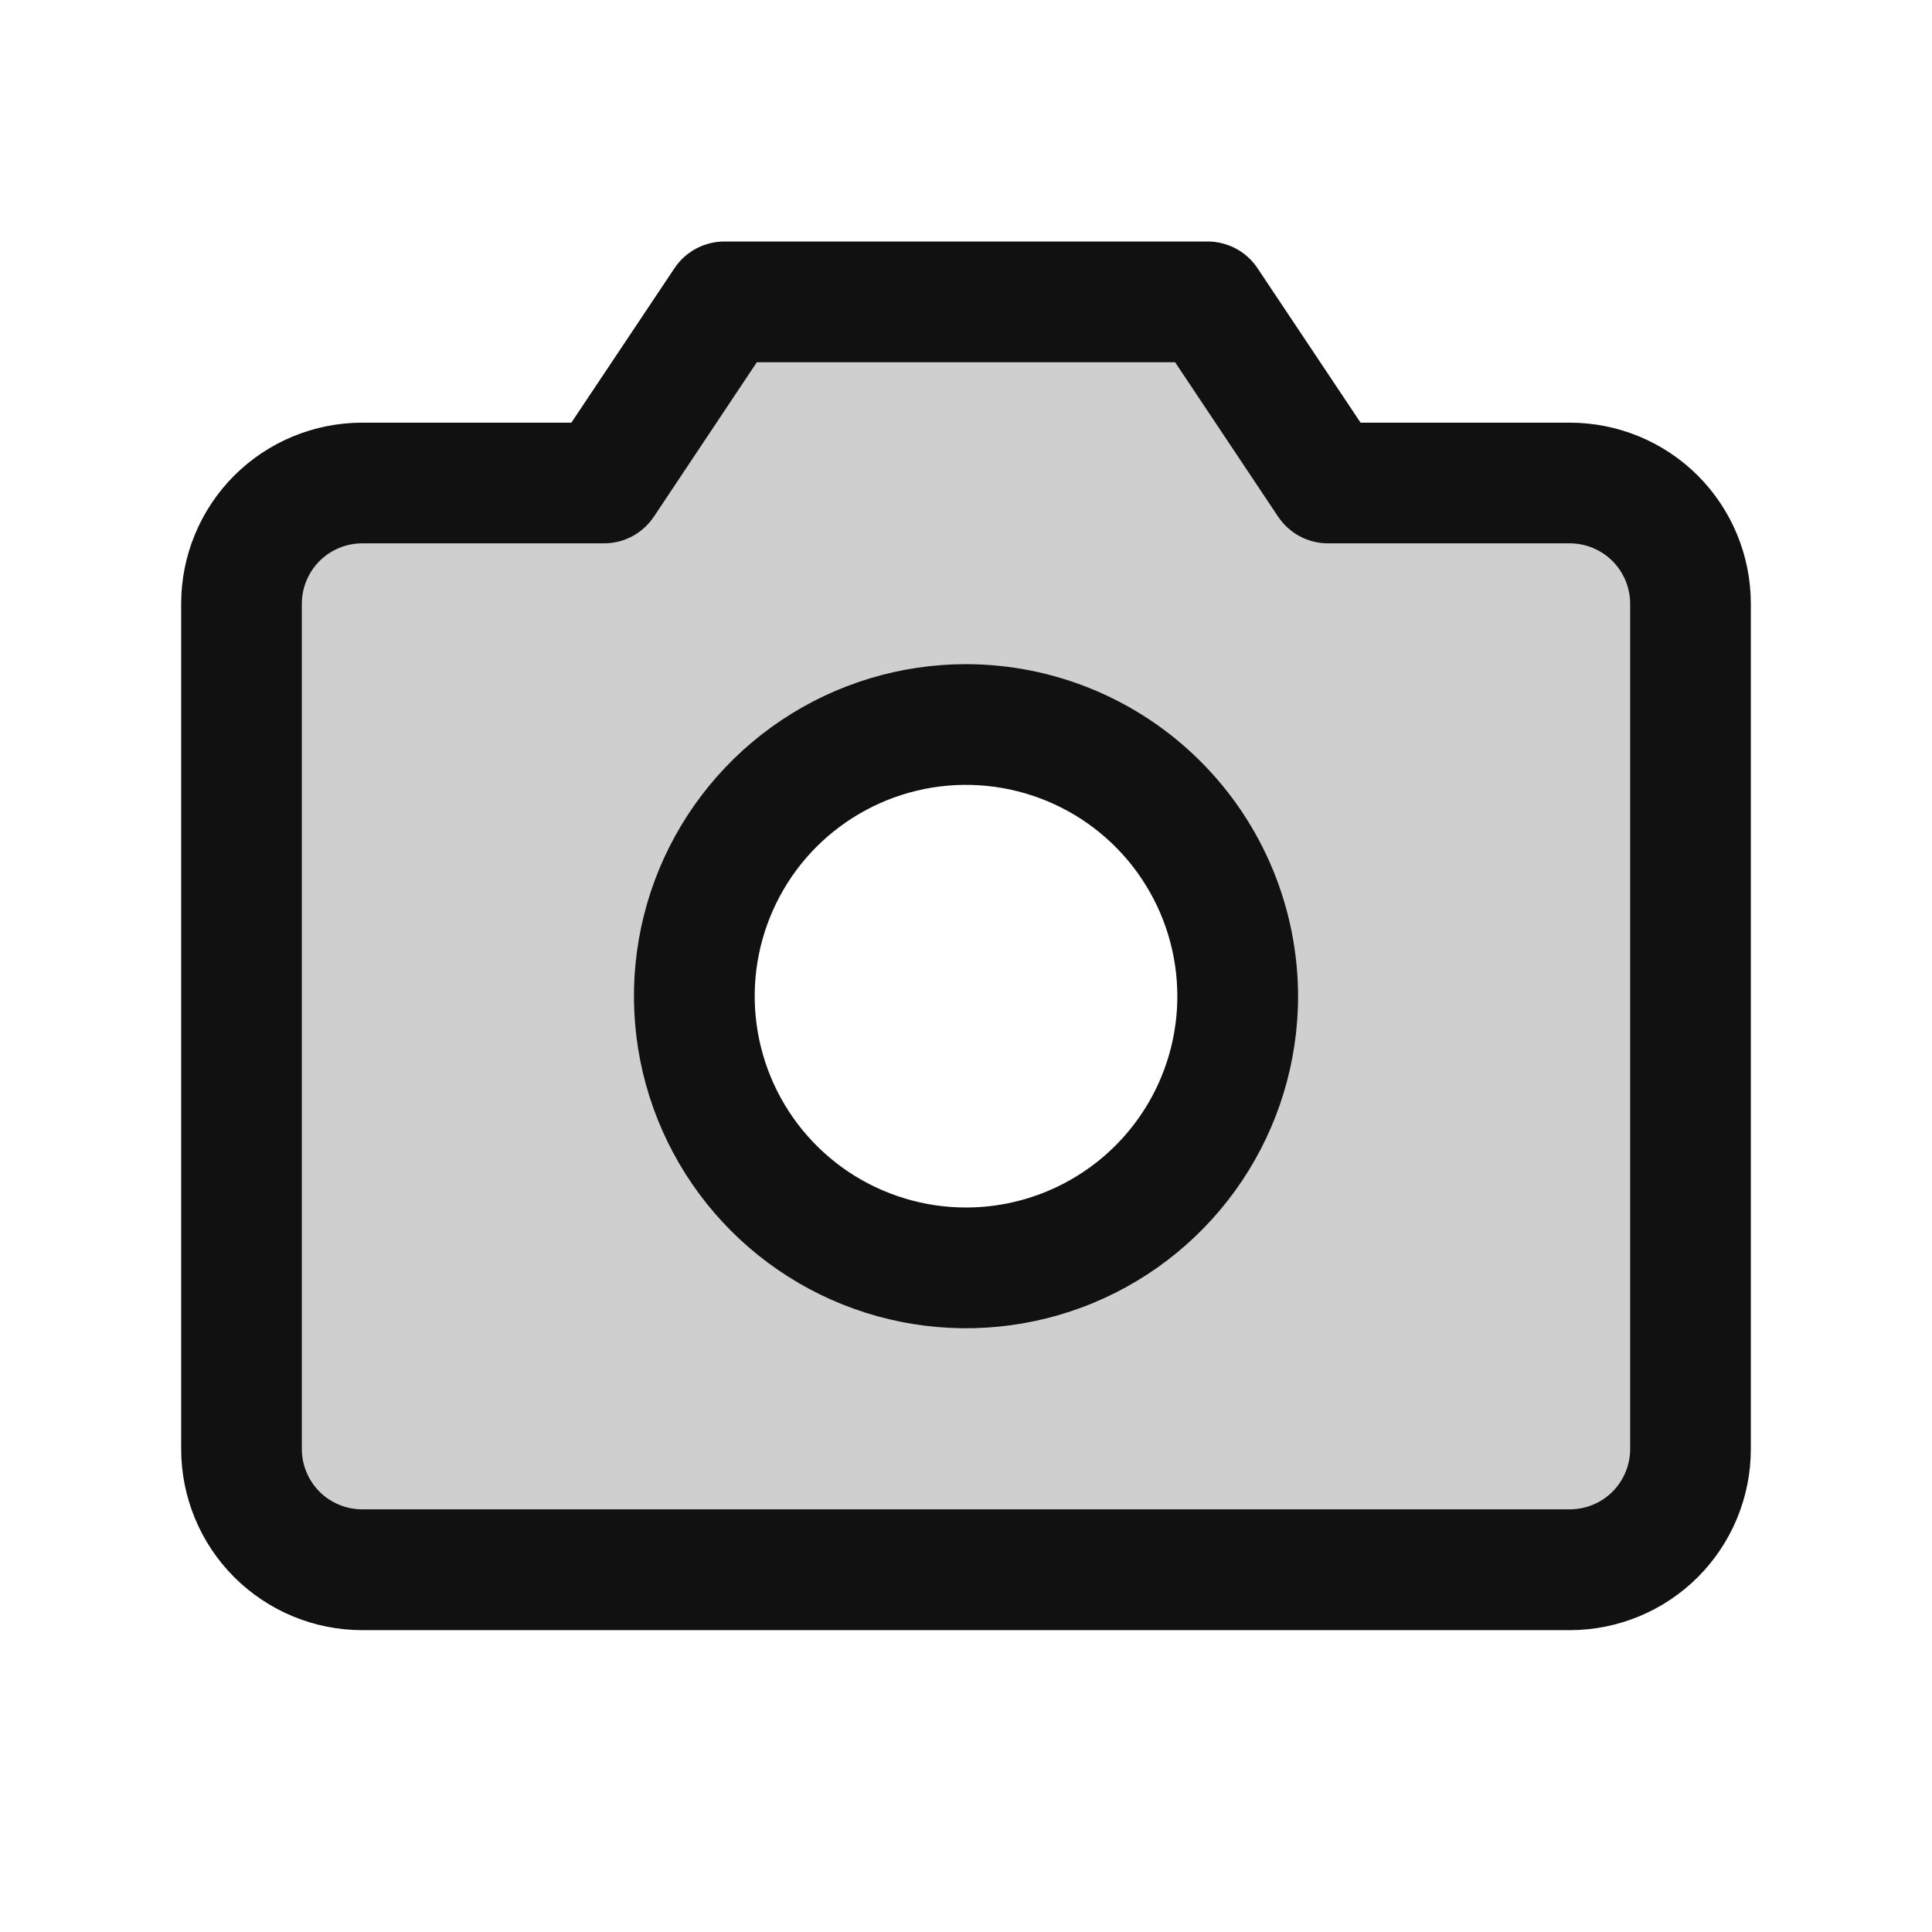
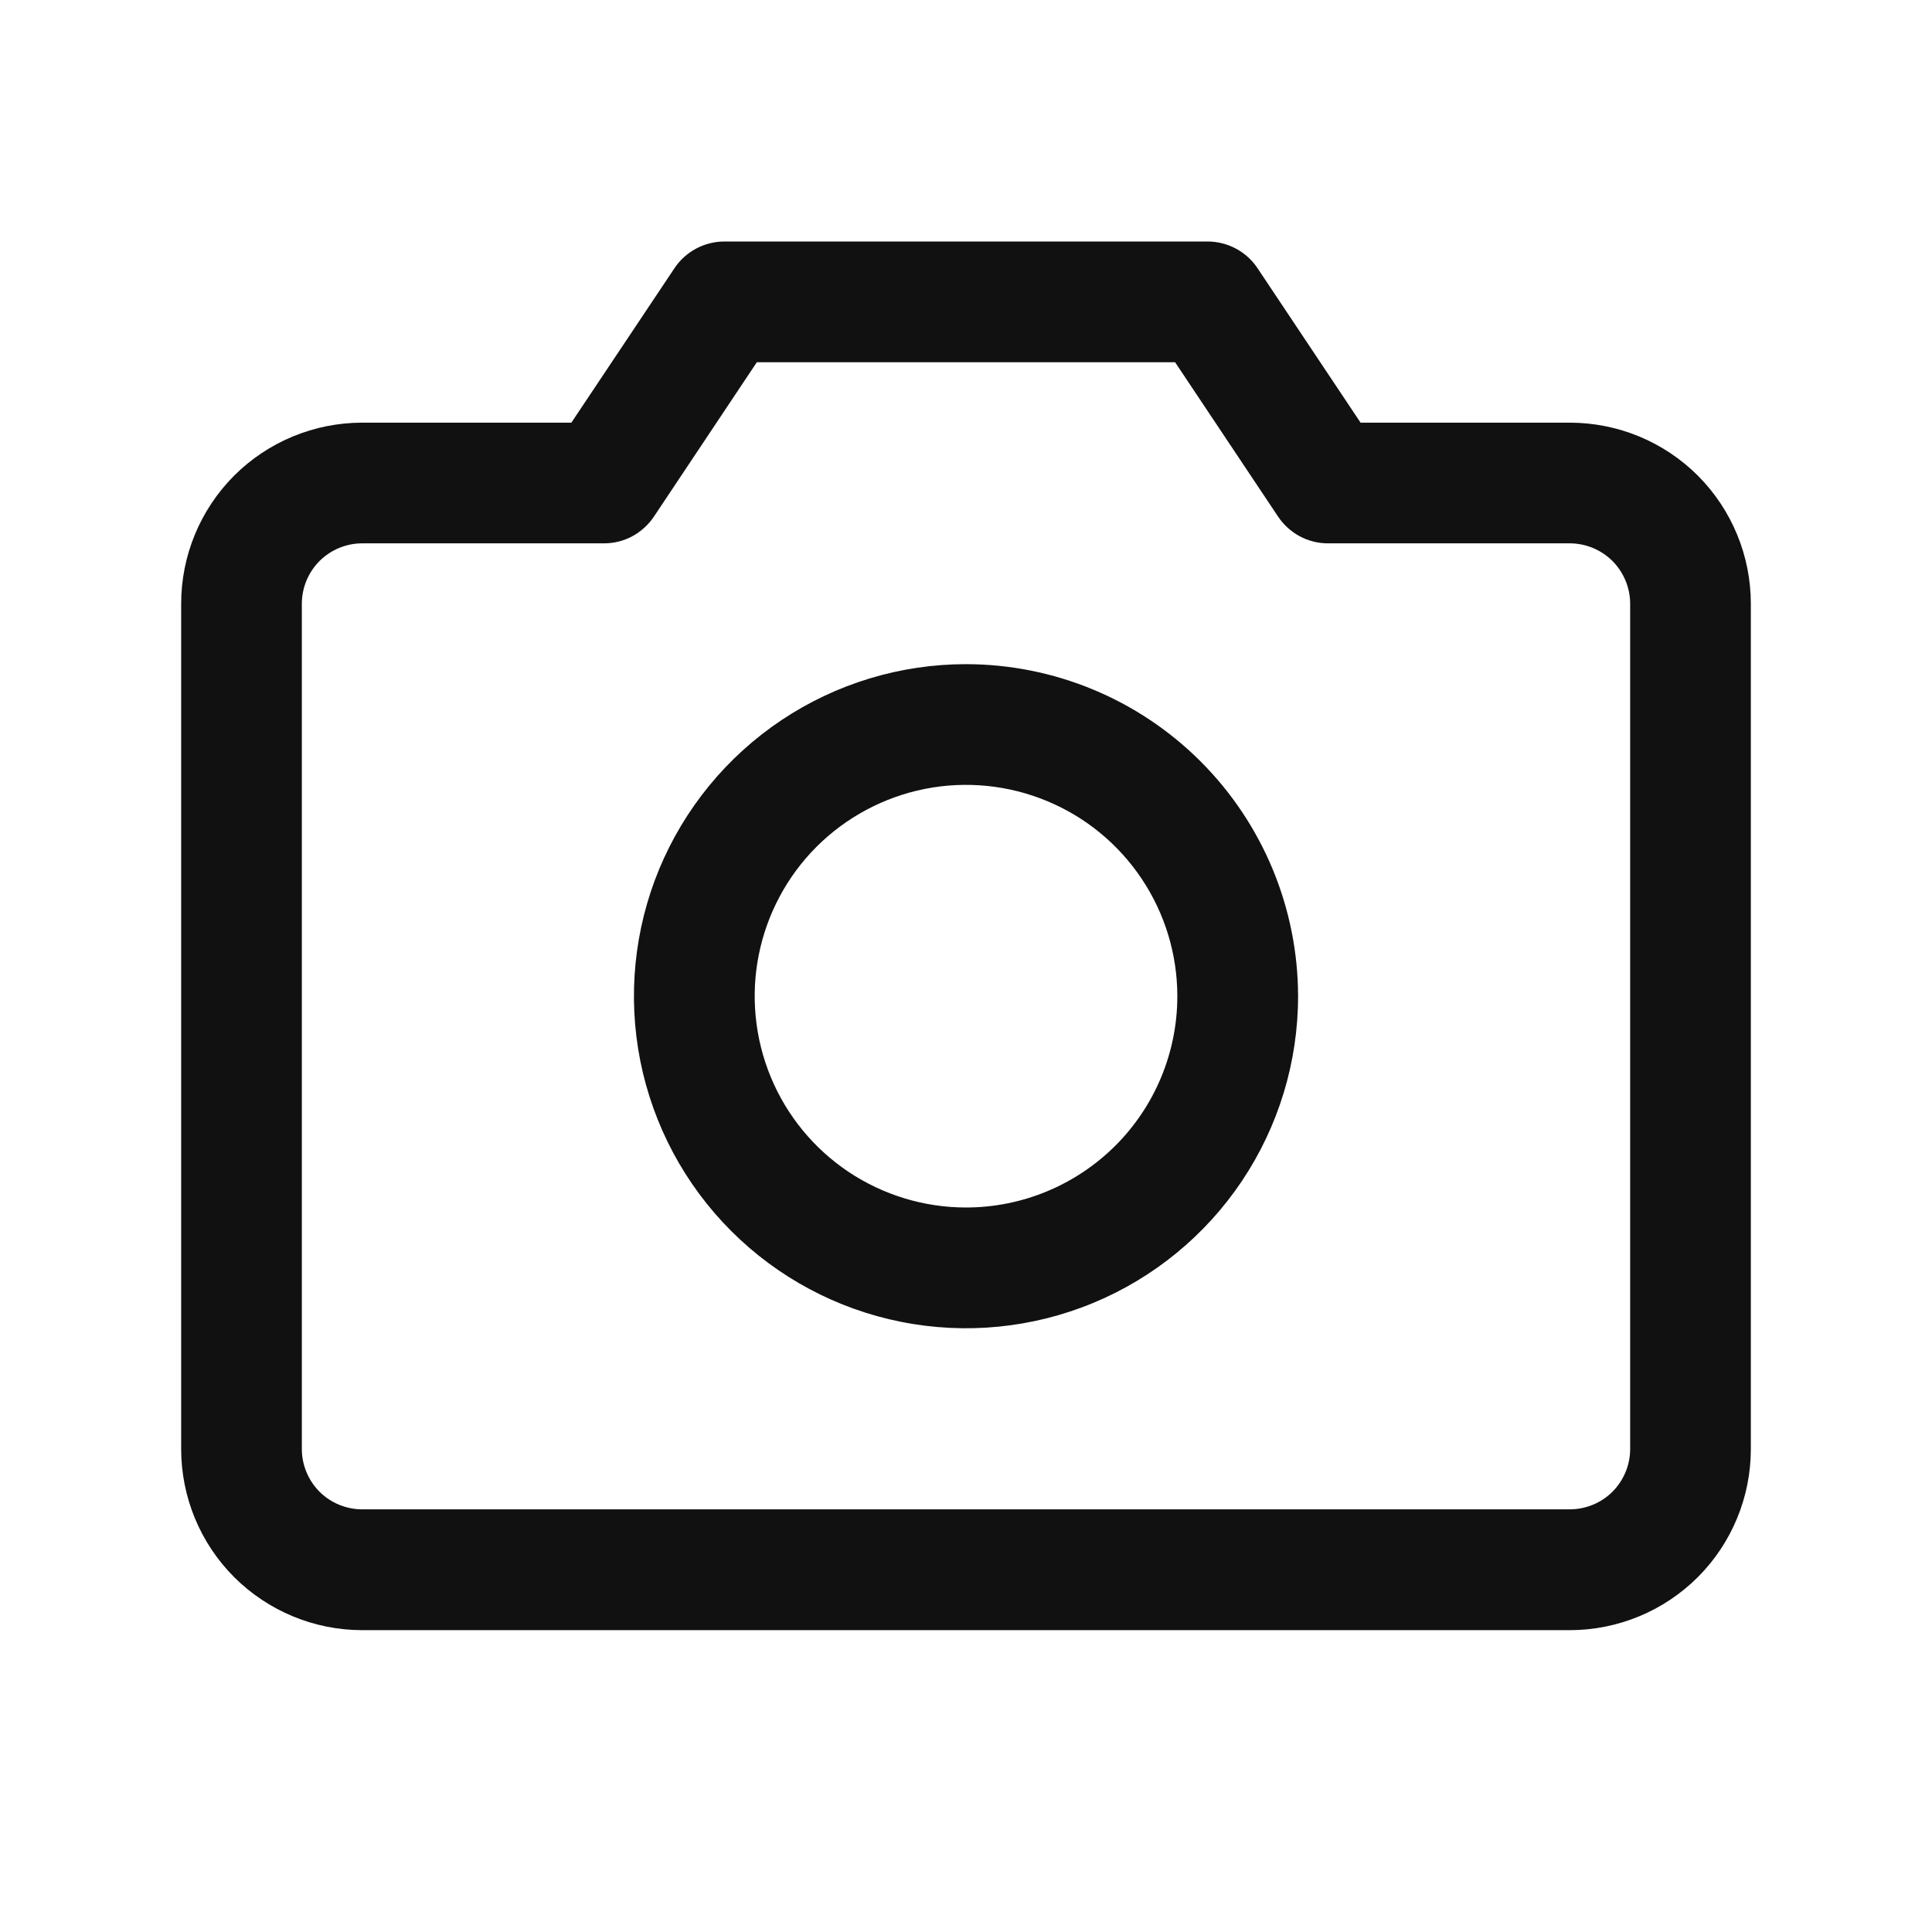
<svg xmlns="http://www.w3.org/2000/svg" width="26" height="26" viewBox="0 0 26 26" fill="none">
-   <path opacity="0.2" d="M21.125 6.5H17.875L16.25 4.062H9.75L8.125 6.5H4.875C4.444 6.5 4.031 6.671 3.726 6.976C3.421 7.281 3.25 7.694 3.25 8.125V19.5C3.25 19.931 3.421 20.344 3.726 20.649C4.031 20.954 4.444 21.125 4.875 21.125H21.125C21.556 21.125 21.969 20.954 22.274 20.649C22.579 20.344 22.75 19.931 22.75 19.5V8.125C22.75 7.694 22.579 7.281 22.274 6.976C21.969 6.671 21.556 6.5 21.125 6.5ZM13 17.062C12.277 17.062 11.57 16.848 10.969 16.446C10.367 16.045 9.899 15.473 9.622 14.805C9.345 14.137 9.273 13.402 9.414 12.693C9.555 11.984 9.903 11.332 10.415 10.821C10.926 10.31 11.578 9.961 12.287 9.82C12.996 9.679 13.731 9.752 14.399 10.028C15.067 10.305 15.638 10.774 16.04 11.375C16.442 11.976 16.656 12.683 16.656 13.406C16.656 14.376 16.271 15.306 15.585 15.992C14.9 16.677 13.97 17.062 13 17.062Z" fill="#111111" />
  <path d="M21.125 5.688H18.31L16.925 3.612C16.851 3.5 16.751 3.409 16.633 3.346C16.515 3.283 16.384 3.25 16.25 3.25H9.75C9.616 3.25 9.485 3.283 9.367 3.346C9.249 3.409 9.149 3.5 9.075 3.612L7.689 5.688H4.875C4.229 5.688 3.609 5.944 3.151 6.401C2.694 6.859 2.438 7.479 2.438 8.125V19.5C2.438 20.146 2.694 20.767 3.151 21.224C3.609 21.681 4.229 21.938 4.875 21.938H21.125C21.771 21.938 22.392 21.681 22.849 21.224C23.306 20.767 23.562 20.146 23.562 19.5V8.125C23.562 7.479 23.306 6.859 22.849 6.401C22.392 5.944 21.771 5.688 21.125 5.688ZM21.938 19.5C21.938 19.715 21.852 19.922 21.7 20.075C21.547 20.227 21.34 20.312 21.125 20.312H4.875C4.66 20.312 4.453 20.227 4.3 20.075C4.148 19.922 4.062 19.715 4.062 19.5V8.125C4.062 7.91 4.148 7.703 4.3 7.55C4.453 7.398 4.66 7.312 4.875 7.312H8.125C8.259 7.313 8.391 7.28 8.509 7.217C8.627 7.153 8.727 7.062 8.801 6.951L10.185 4.875H15.814L17.199 6.951C17.273 7.062 17.373 7.153 17.491 7.217C17.609 7.28 17.741 7.313 17.875 7.312H21.125C21.34 7.312 21.547 7.398 21.7 7.55C21.852 7.703 21.938 7.91 21.938 8.125V19.5ZM13 8.938C12.116 8.938 11.252 9.2 10.517 9.691C9.782 10.182 9.21 10.88 8.871 11.696C8.533 12.513 8.445 13.411 8.617 14.278C8.79 15.145 9.215 15.941 9.84 16.566C10.465 17.191 11.261 17.617 12.128 17.789C12.995 17.962 13.894 17.873 14.71 17.535C15.527 17.197 16.225 16.624 16.716 15.889C17.207 15.154 17.469 14.29 17.469 13.406C17.467 12.222 16.996 11.086 16.158 10.248C15.321 9.41 14.185 8.939 13 8.938ZM13 16.25C12.438 16.25 11.888 16.083 11.42 15.771C10.952 15.458 10.588 15.014 10.373 14.495C10.158 13.975 10.101 13.403 10.211 12.851C10.321 12.3 10.591 11.793 10.989 11.395C11.387 10.998 11.894 10.727 12.445 10.617C12.997 10.507 13.569 10.564 14.088 10.779C14.608 10.994 15.052 11.359 15.364 11.826C15.677 12.294 15.844 12.844 15.844 13.406C15.844 14.161 15.544 14.884 15.011 15.417C14.477 15.95 13.754 16.25 13 16.25Z" fill="#111111" />
</svg>